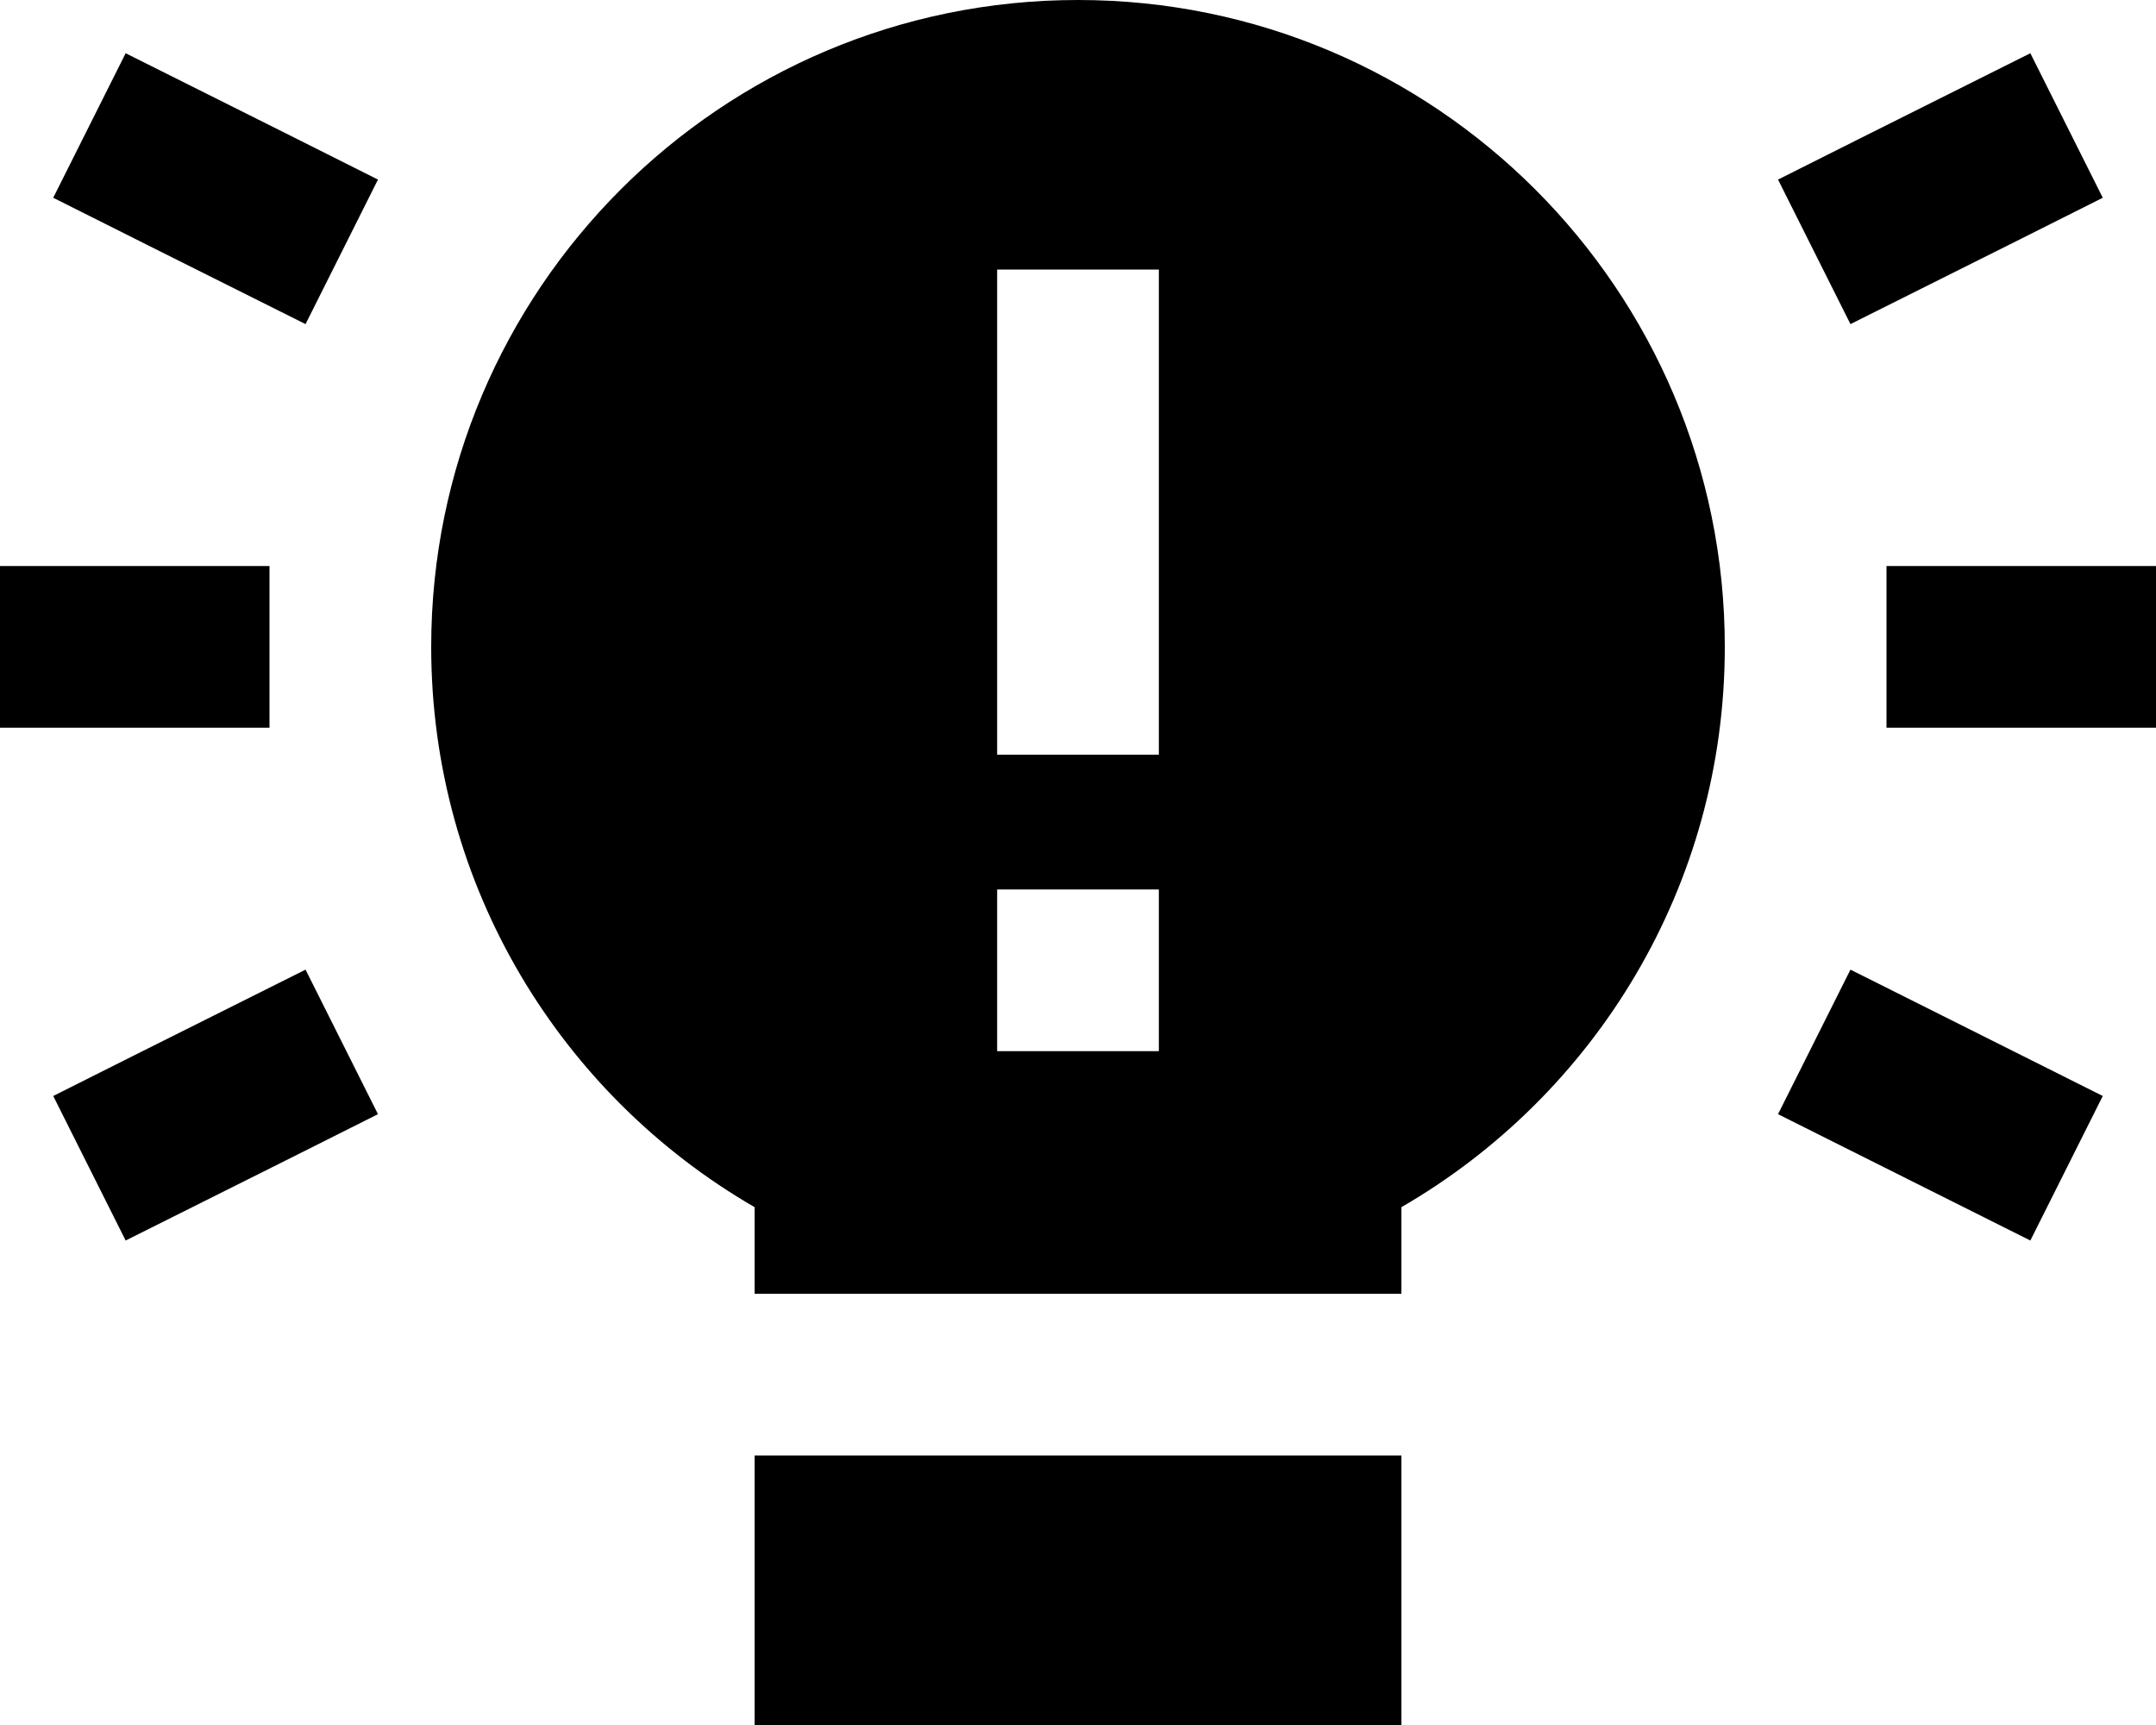
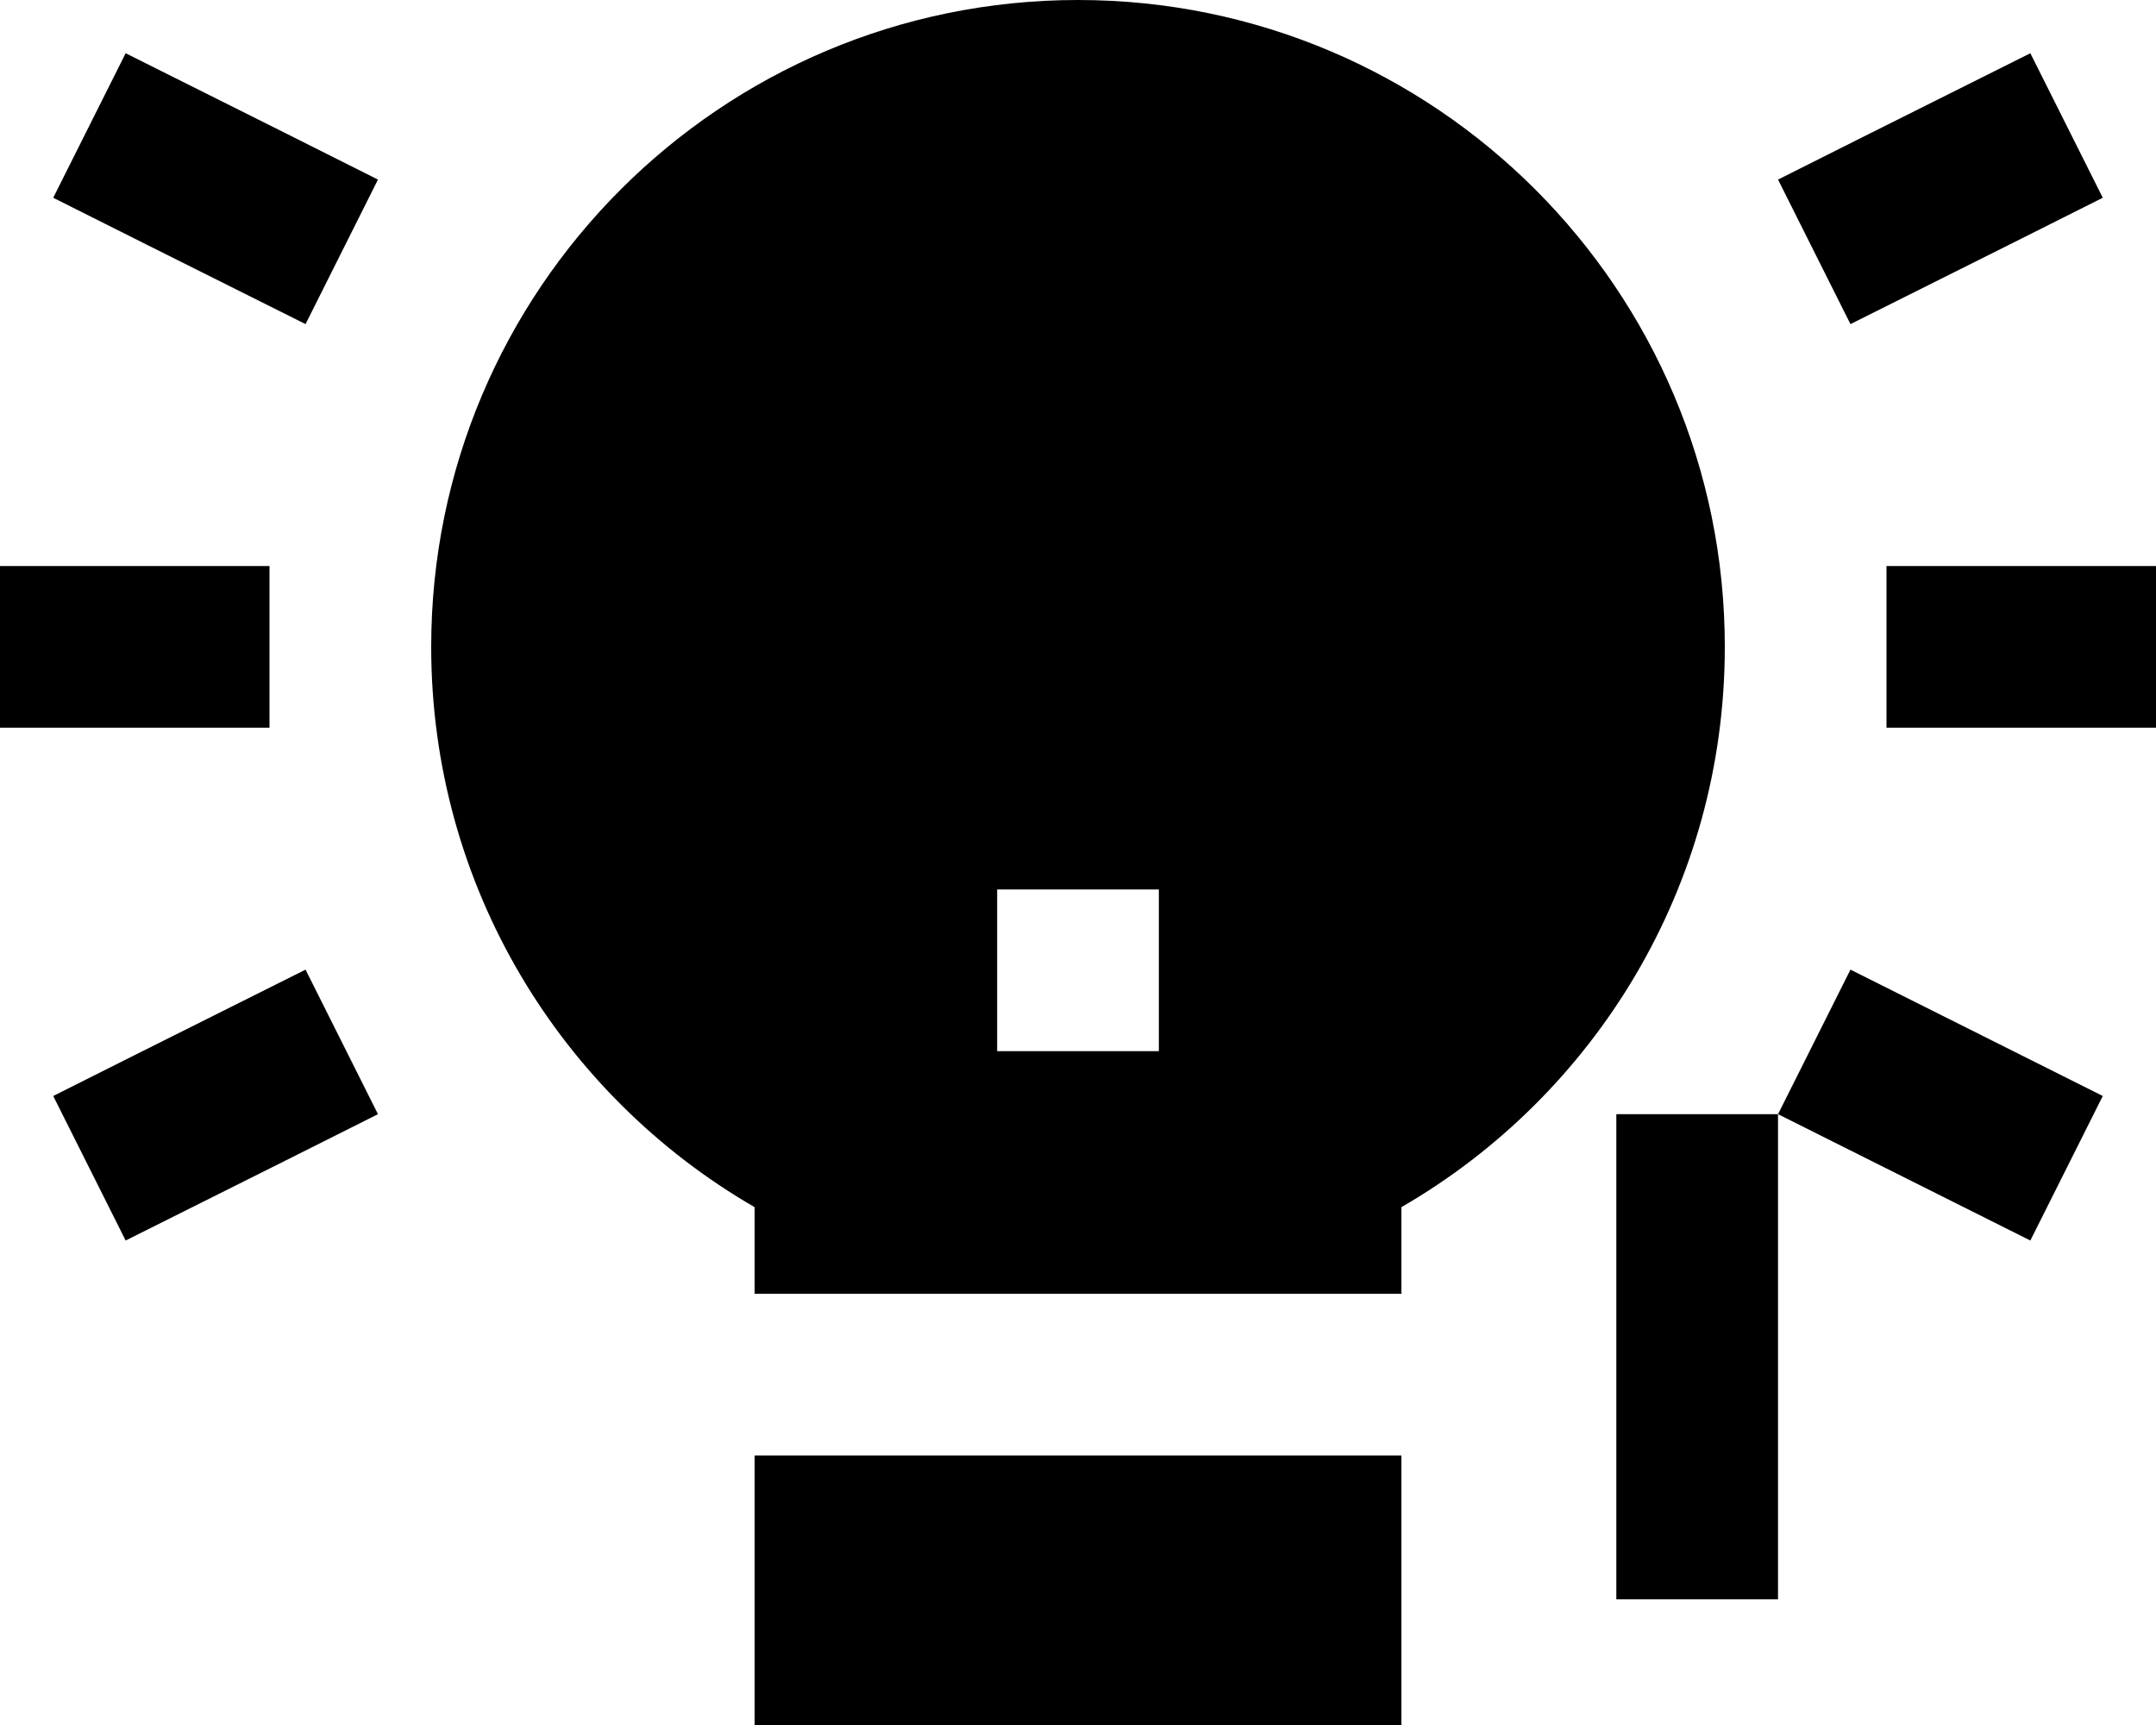
<svg xmlns="http://www.w3.org/2000/svg" viewBox="0 0 640 512">
-   <path fill="currentColor" d="M512 192c0 71.1-38.6 133.1-96 166.3l0 25.7-192 0 0-25.7C166.6 325.1 128 263.1 128 192 128 86 214 0 320 0S512 86 512 192zM224 432l192 0 0 96-192 0 0-96zM37.3 15.8C67.7 31 108.5 51.4 112.2 53.3L90.7 96.2C60.3 81 19.5 60.6 15.8 58.7L37.3 15.8zM624.2 58.7C593.8 74 553 94.3 549.3 96.2L527.8 53.3C558.2 38 599 17.7 602.7 15.8l21.5 42.9zM0 168l80 0 0 48-80 0 0-48zm560 0l80 0 0 48-80 0 0-48zM112.2 330.7C81.8 346 41 366.3 37.3 368.2L15.8 325.3C46.2 310 87 289.7 90.7 287.8l21.5 42.9zm415.6 0l21.5-42.9 74.9 37.5-21.5 42.9-74.9-37.5zM344 80l-48 0 0 144 48 0 0-144zM296 264l0 48 48 0 0-48-48 0z" />
+   <path fill="currentColor" d="M512 192c0 71.1-38.6 133.1-96 166.3l0 25.7-192 0 0-25.7C166.6 325.1 128 263.1 128 192 128 86 214 0 320 0S512 86 512 192zM224 432l192 0 0 96-192 0 0-96zM37.3 15.8C67.7 31 108.5 51.4 112.2 53.3L90.7 96.2C60.3 81 19.5 60.6 15.8 58.7L37.3 15.8zM624.2 58.7C593.8 74 553 94.3 549.3 96.2L527.8 53.3C558.2 38 599 17.7 602.7 15.8l21.5 42.9zM0 168l80 0 0 48-80 0 0-48zm560 0l80 0 0 48-80 0 0-48zM112.2 330.7C81.8 346 41 366.3 37.3 368.2L15.8 325.3C46.2 310 87 289.7 90.7 287.8l21.5 42.9zm415.6 0l21.5-42.9 74.9 37.5-21.5 42.9-74.9-37.5zl-48 0 0 144 48 0 0-144zM296 264l0 48 48 0 0-48-48 0z" />
</svg>